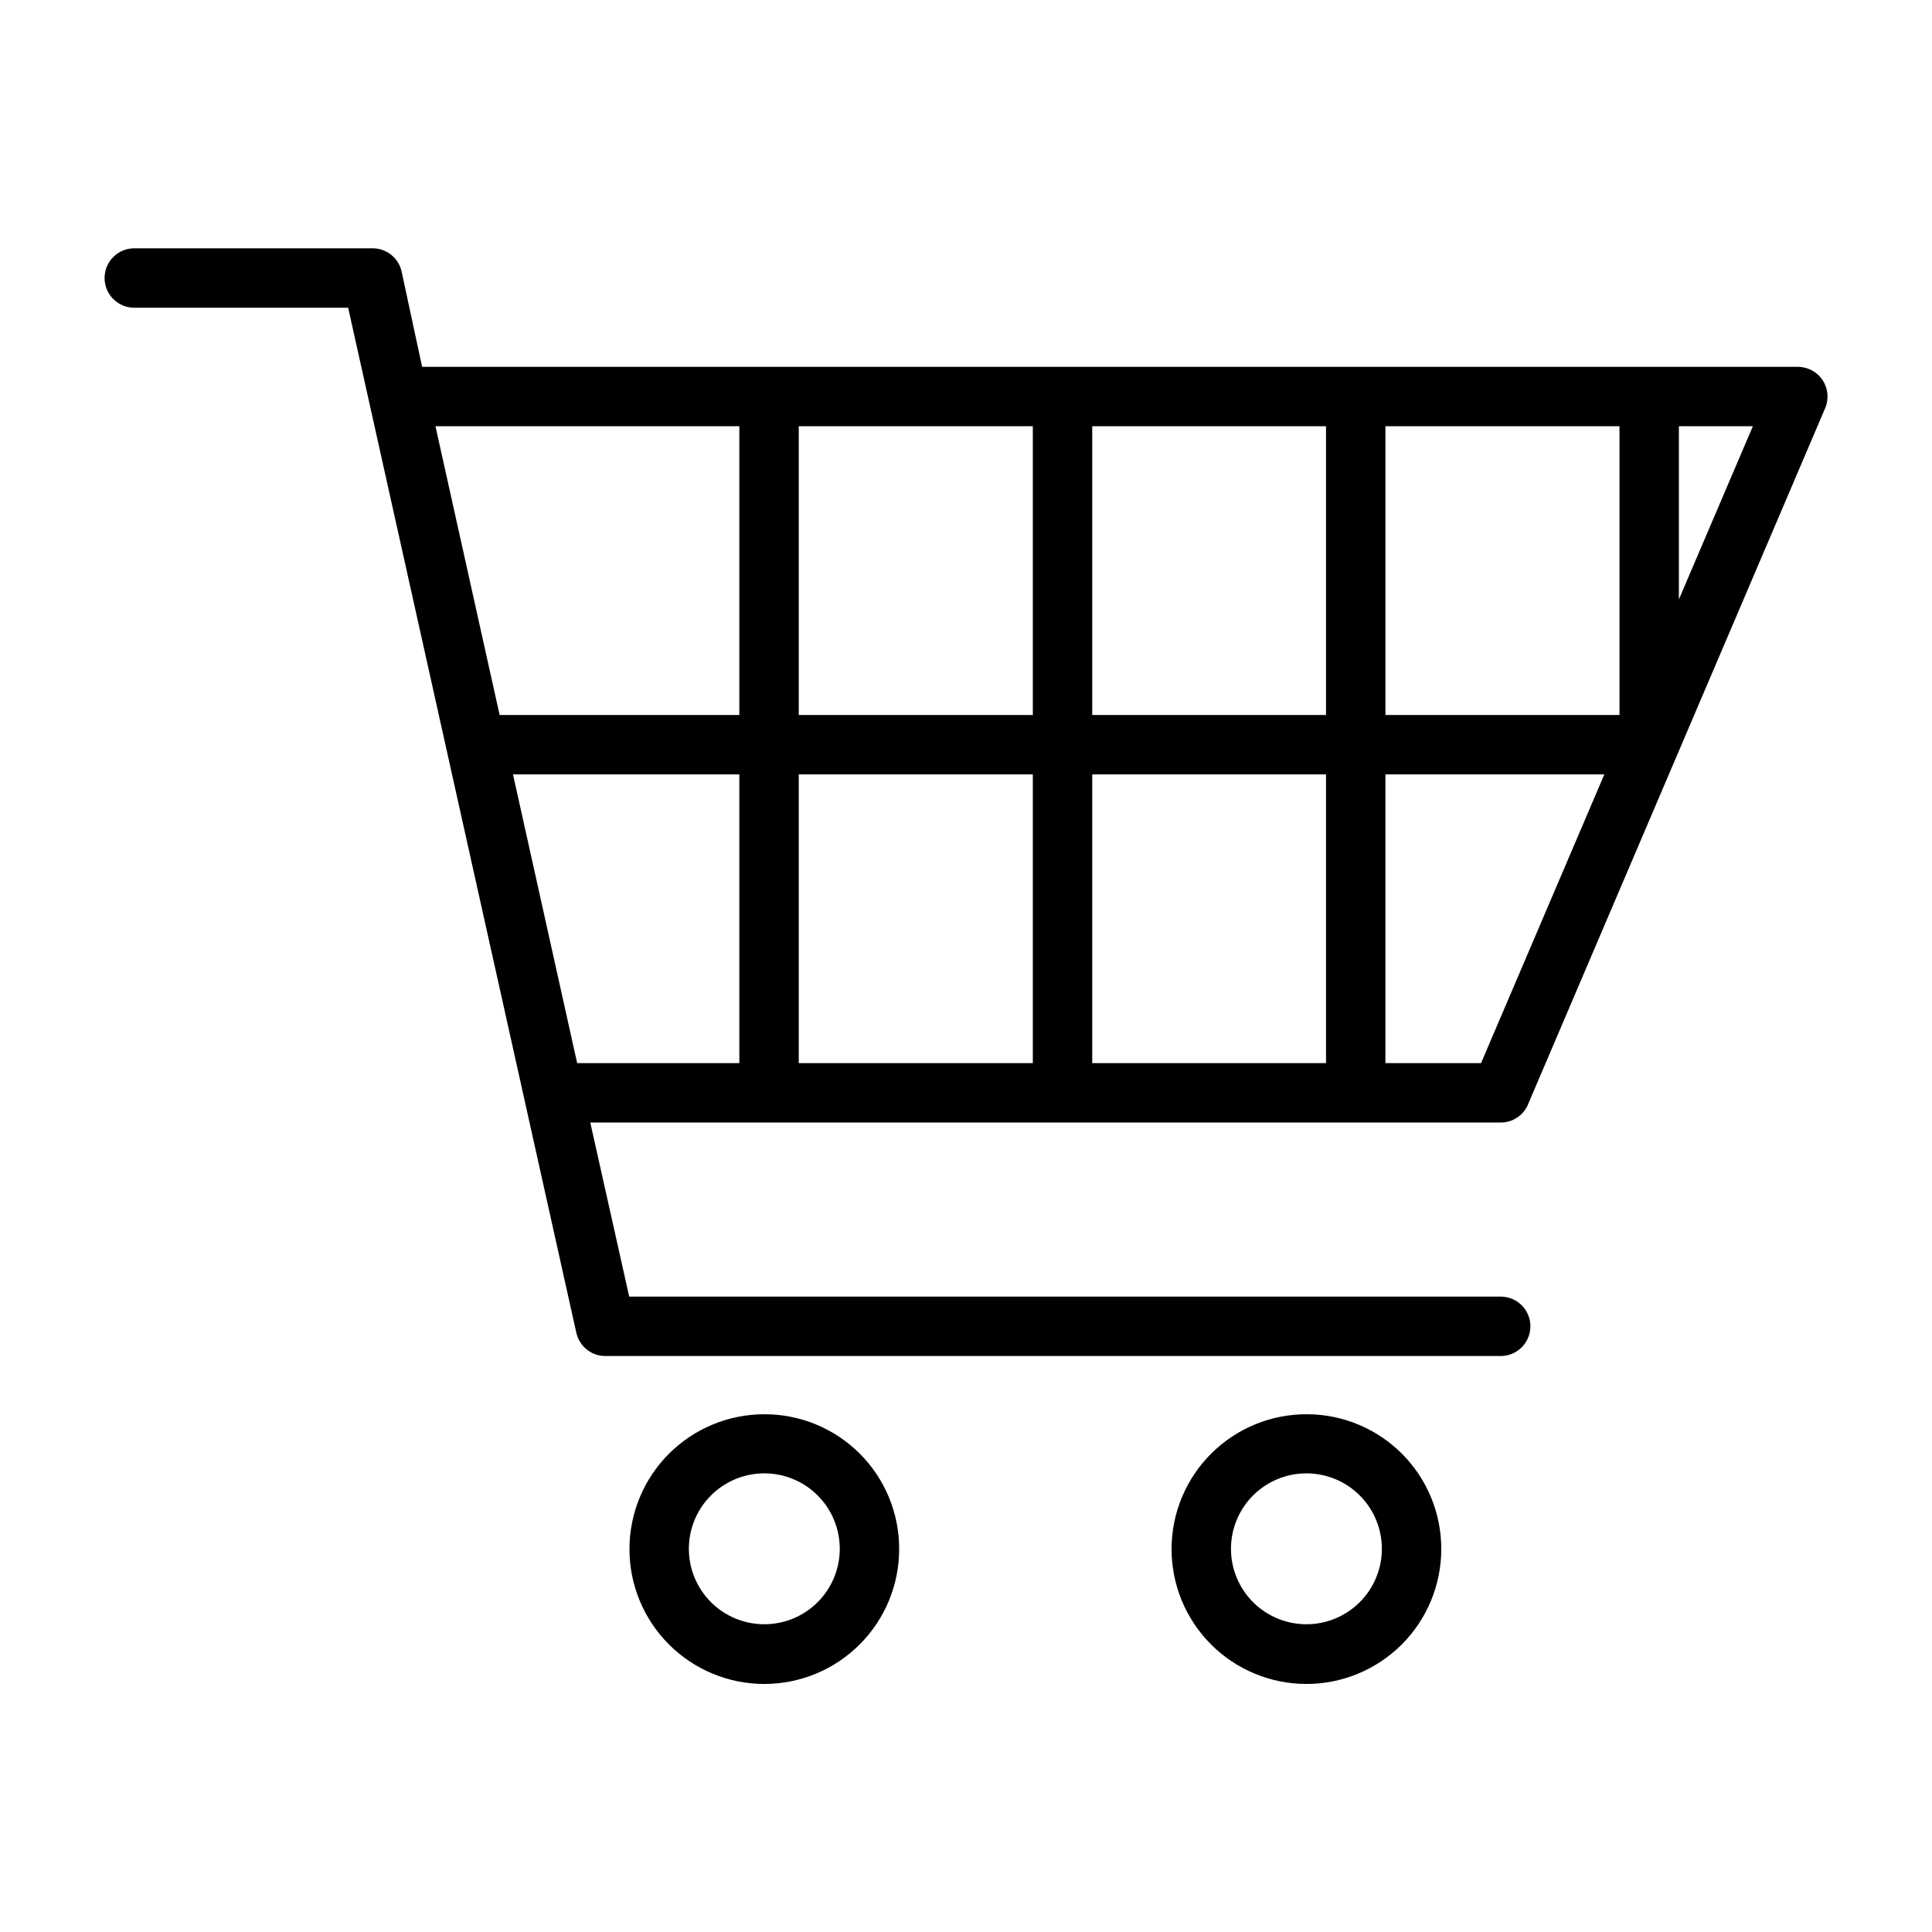
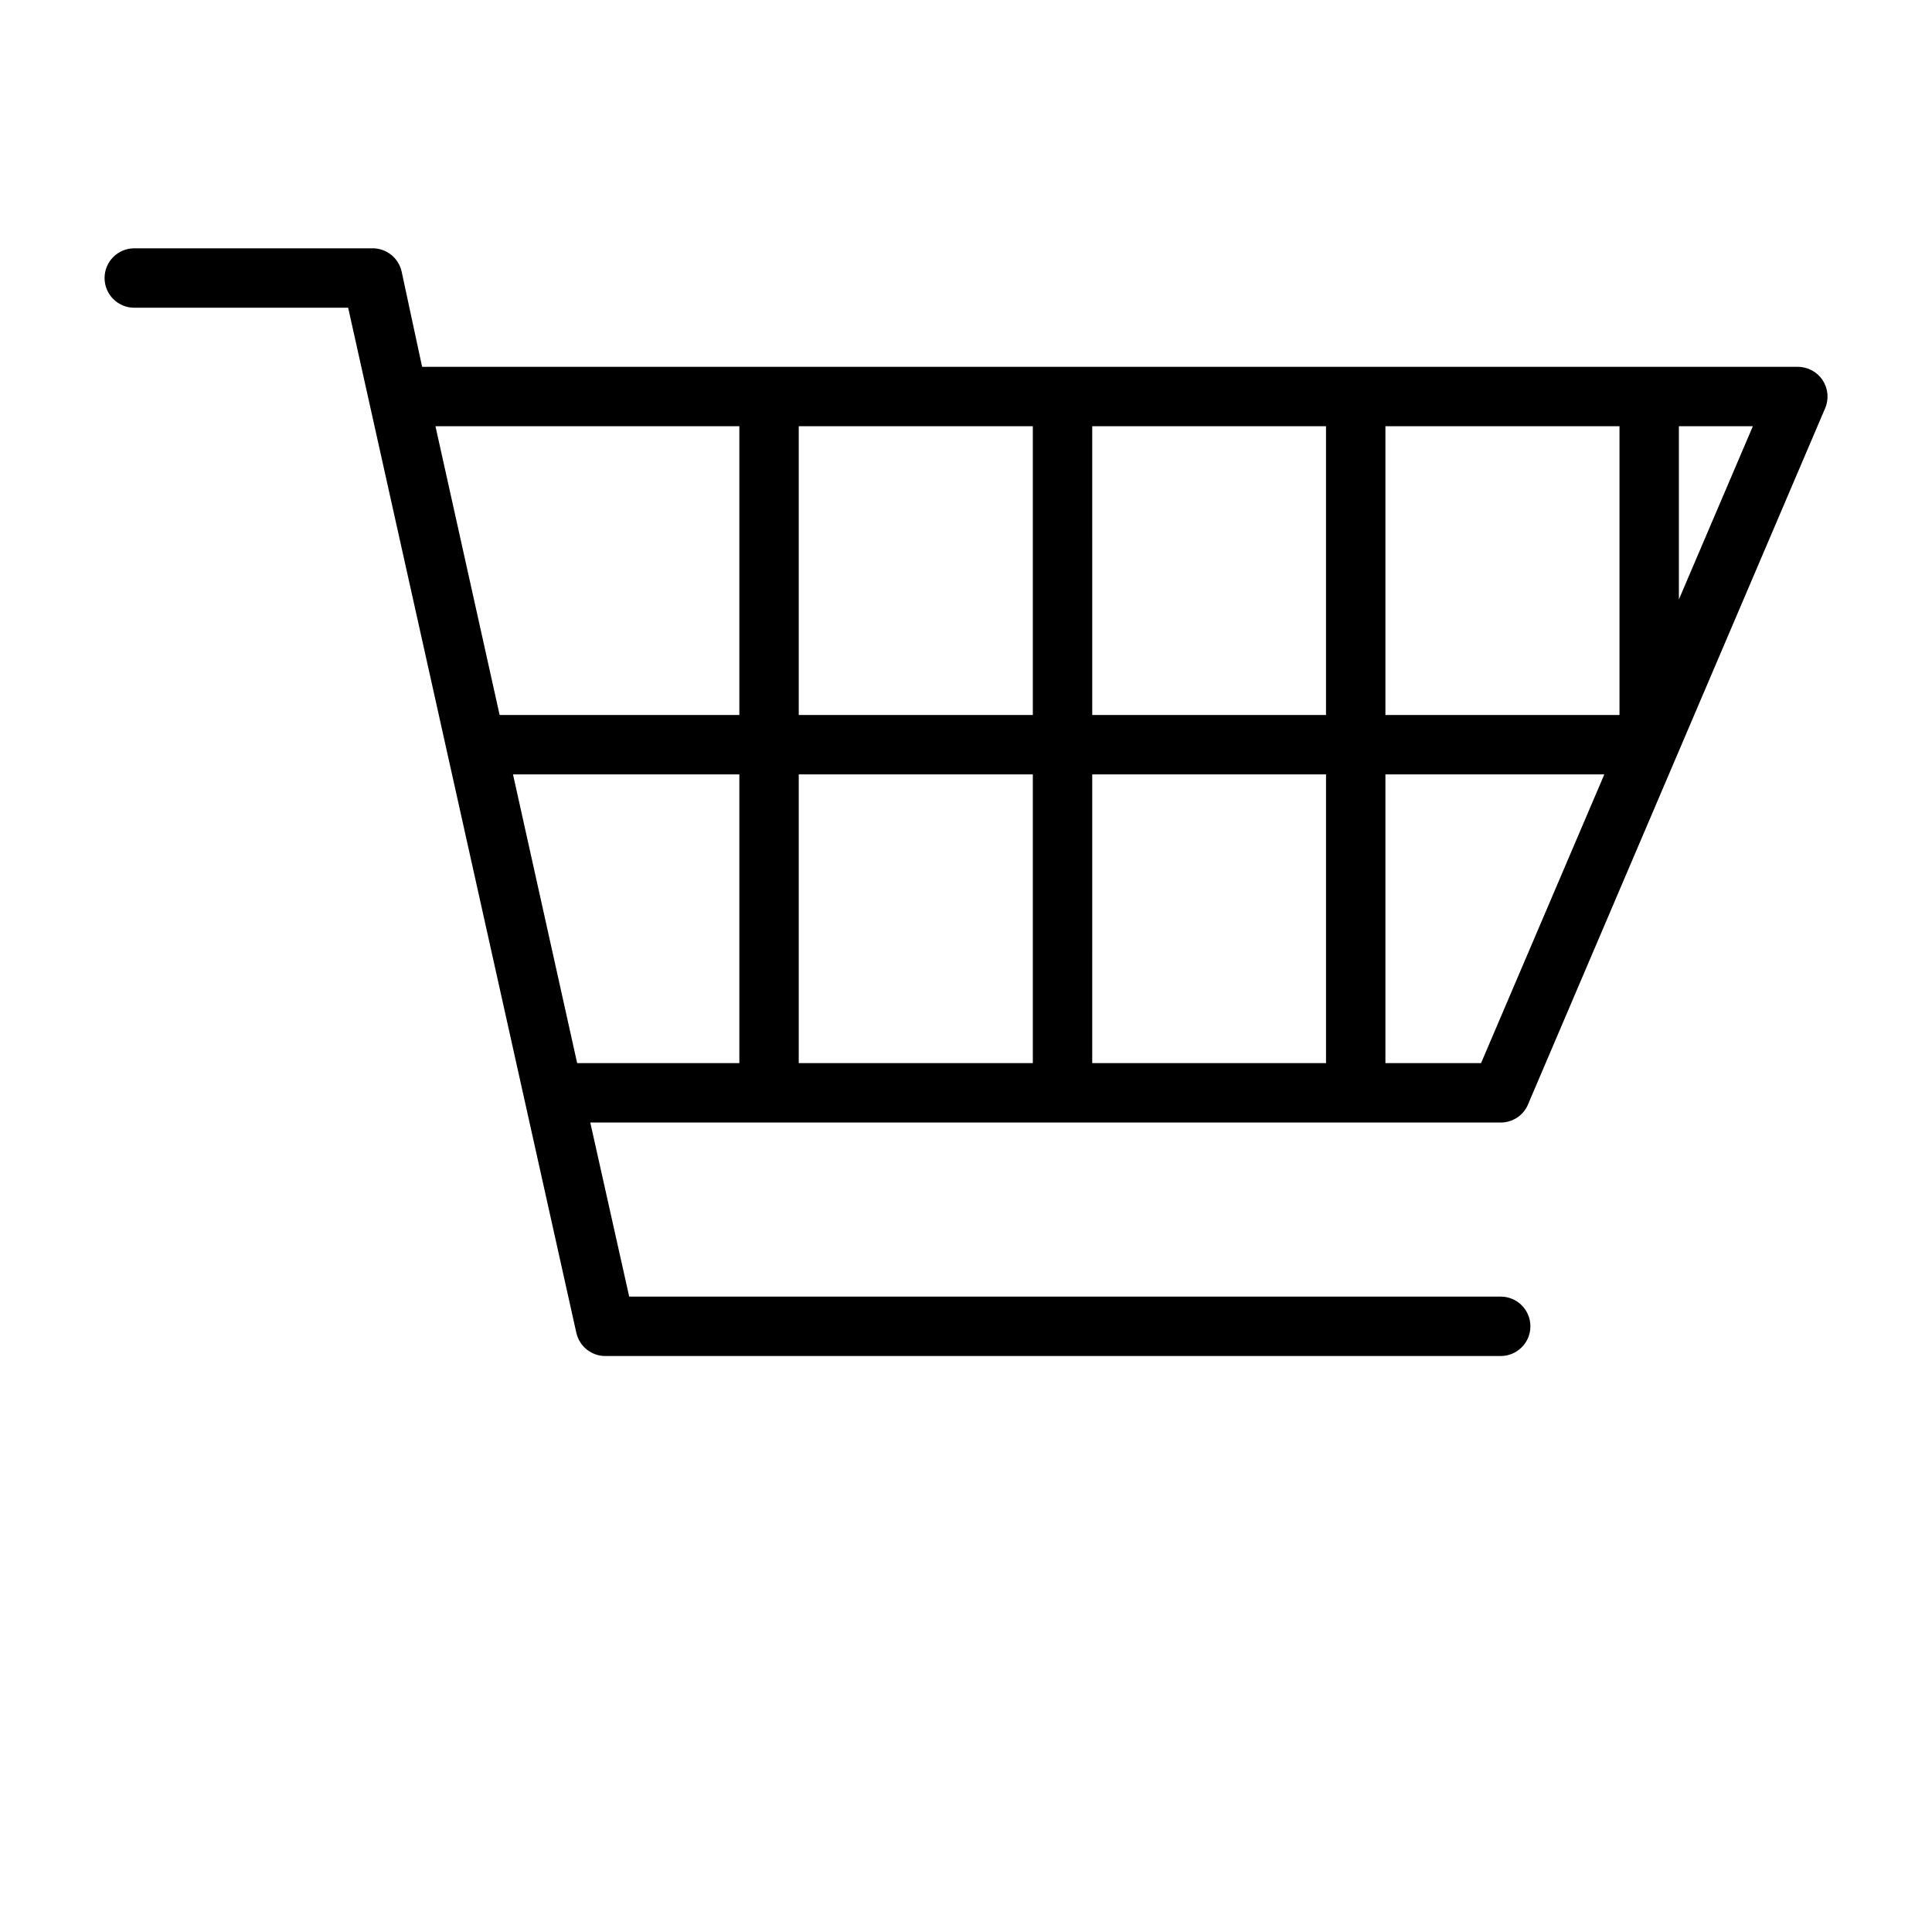
<svg xmlns="http://www.w3.org/2000/svg" fill="#000000" width="800px" height="800px" version="1.1" viewBox="144 144 512 512">
  <g>
    <path d="m548.94 436.68 78.719-184.44c1.066-2.441 0.824-5.25-0.637-7.473-1.461-2.223-3.945-3.559-6.606-3.551h-364.55l-5.434-25.27c-0.824-3.66-4.121-6.231-7.871-6.141h-62.977c-4.348 0-7.871 3.527-7.871 7.875s3.523 7.871 7.871 7.871h56.68l60.457 271.59c0.793 3.691 4.094 6.301 7.871 6.219h237.11c4.348 0 7.871-3.527 7.871-7.875s-3.523-7.871-7.871-7.871h-230.96l-10.312-46.129h241.28c3.16-0.004 6.012-1.895 7.242-4.801zm-131.23-87.461v76.516h-62.031v-76.516zm-62.031-15.742v-76.516h62.031v76.516zm77.777 15.742h61.953v76.516h-61.957zm0-15.742-0.004-76.516h61.953v76.516zm77.695-76.516h62.031v76.516h-62.031zm77.773 45.895v-45.895h19.602zm-248.99-45.895v76.516h-63.527l-17.004-76.516zm-59.984 92.258h59.984v76.516h-42.98zm231.2 76.516v-76.516h58.016l-32.668 76.516z" />
-     <path d="m346.55 518.79c-9.477 0-18.566 3.762-25.27 10.465s-10.469 15.793-10.469 25.273c0 9.477 3.766 18.566 10.469 25.27s15.793 10.469 25.27 10.469c9.48 0 18.57-3.766 25.273-10.469 6.699-6.703 10.465-15.793 10.465-25.27 0.023-9.484-3.738-18.59-10.441-25.297-6.707-6.707-15.812-10.465-25.297-10.441zm0 55.656v-0.004c-5.309 0-10.398-2.109-14.148-5.863-3.75-3.758-5.852-8.848-5.848-14.156 0.008-5.309 2.125-10.395 5.887-14.141s8.855-5.844 14.164-5.828c5.305 0.012 10.391 2.137 14.133 5.902 3.738 3.766 5.828 8.863 5.809 14.172-0.02 5.289-2.137 10.355-5.883 14.086-3.75 3.734-8.824 5.828-14.113 5.828z" />
-     <path d="m490.53 518.79c-9.496-0.086-18.637 3.613-25.398 10.281-6.766 6.664-10.598 15.746-10.656 25.246-0.055 9.496 3.672 18.621 10.355 25.367 6.688 6.746 15.781 10.551 25.277 10.582 9.496 0.027 18.613-3.727 25.34-10.43 6.727-6.707 10.504-15.812 10.504-25.309 0.023-9.43-3.691-18.488-10.332-25.184-6.637-6.699-15.66-10.492-25.09-10.555zm0 55.656v-0.004c-5.324 0.086-10.465-1.957-14.277-5.676s-5.984-8.805-6.031-14.133c-0.051-5.324 2.027-10.449 5.769-14.238 3.746-3.785 8.844-5.926 14.168-5.938 5.328-0.016 10.438 2.094 14.203 5.863 3.762 3.766 5.867 8.879 5.848 14.207-0.02 5.234-2.094 10.254-5.773 13.977-3.68 3.723-8.672 5.856-13.906 5.938z" />
  </g>
</svg>